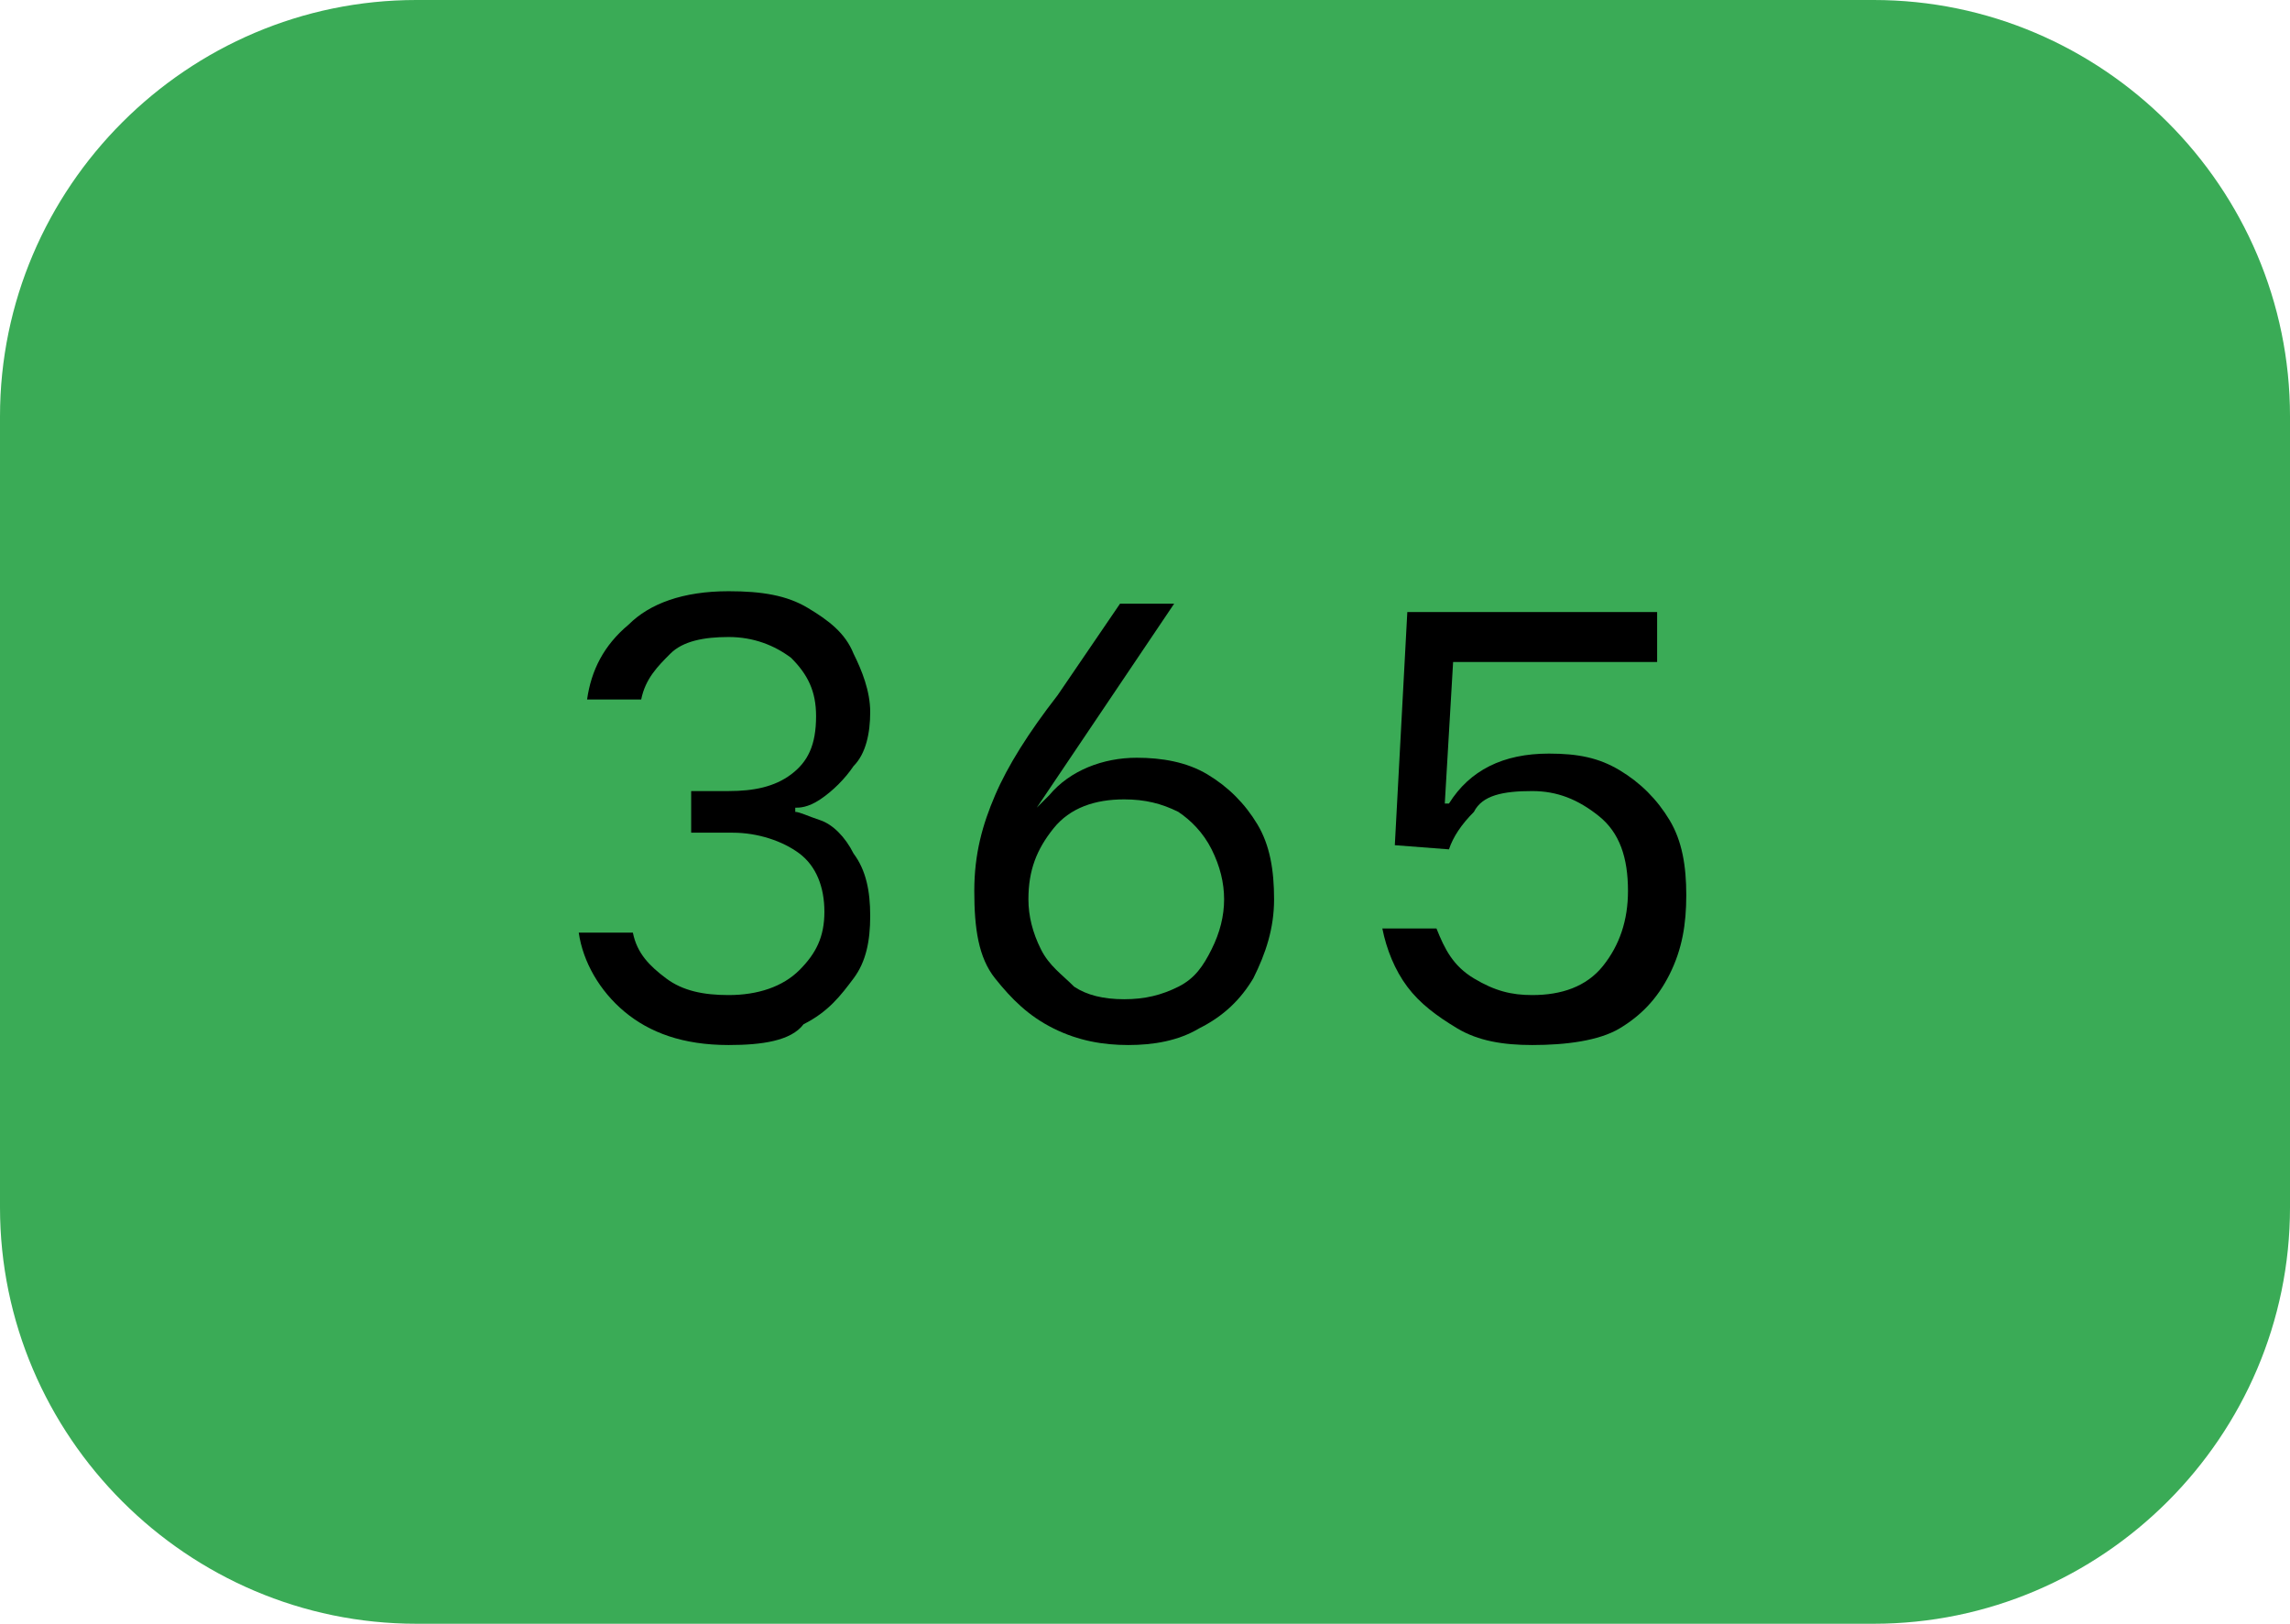
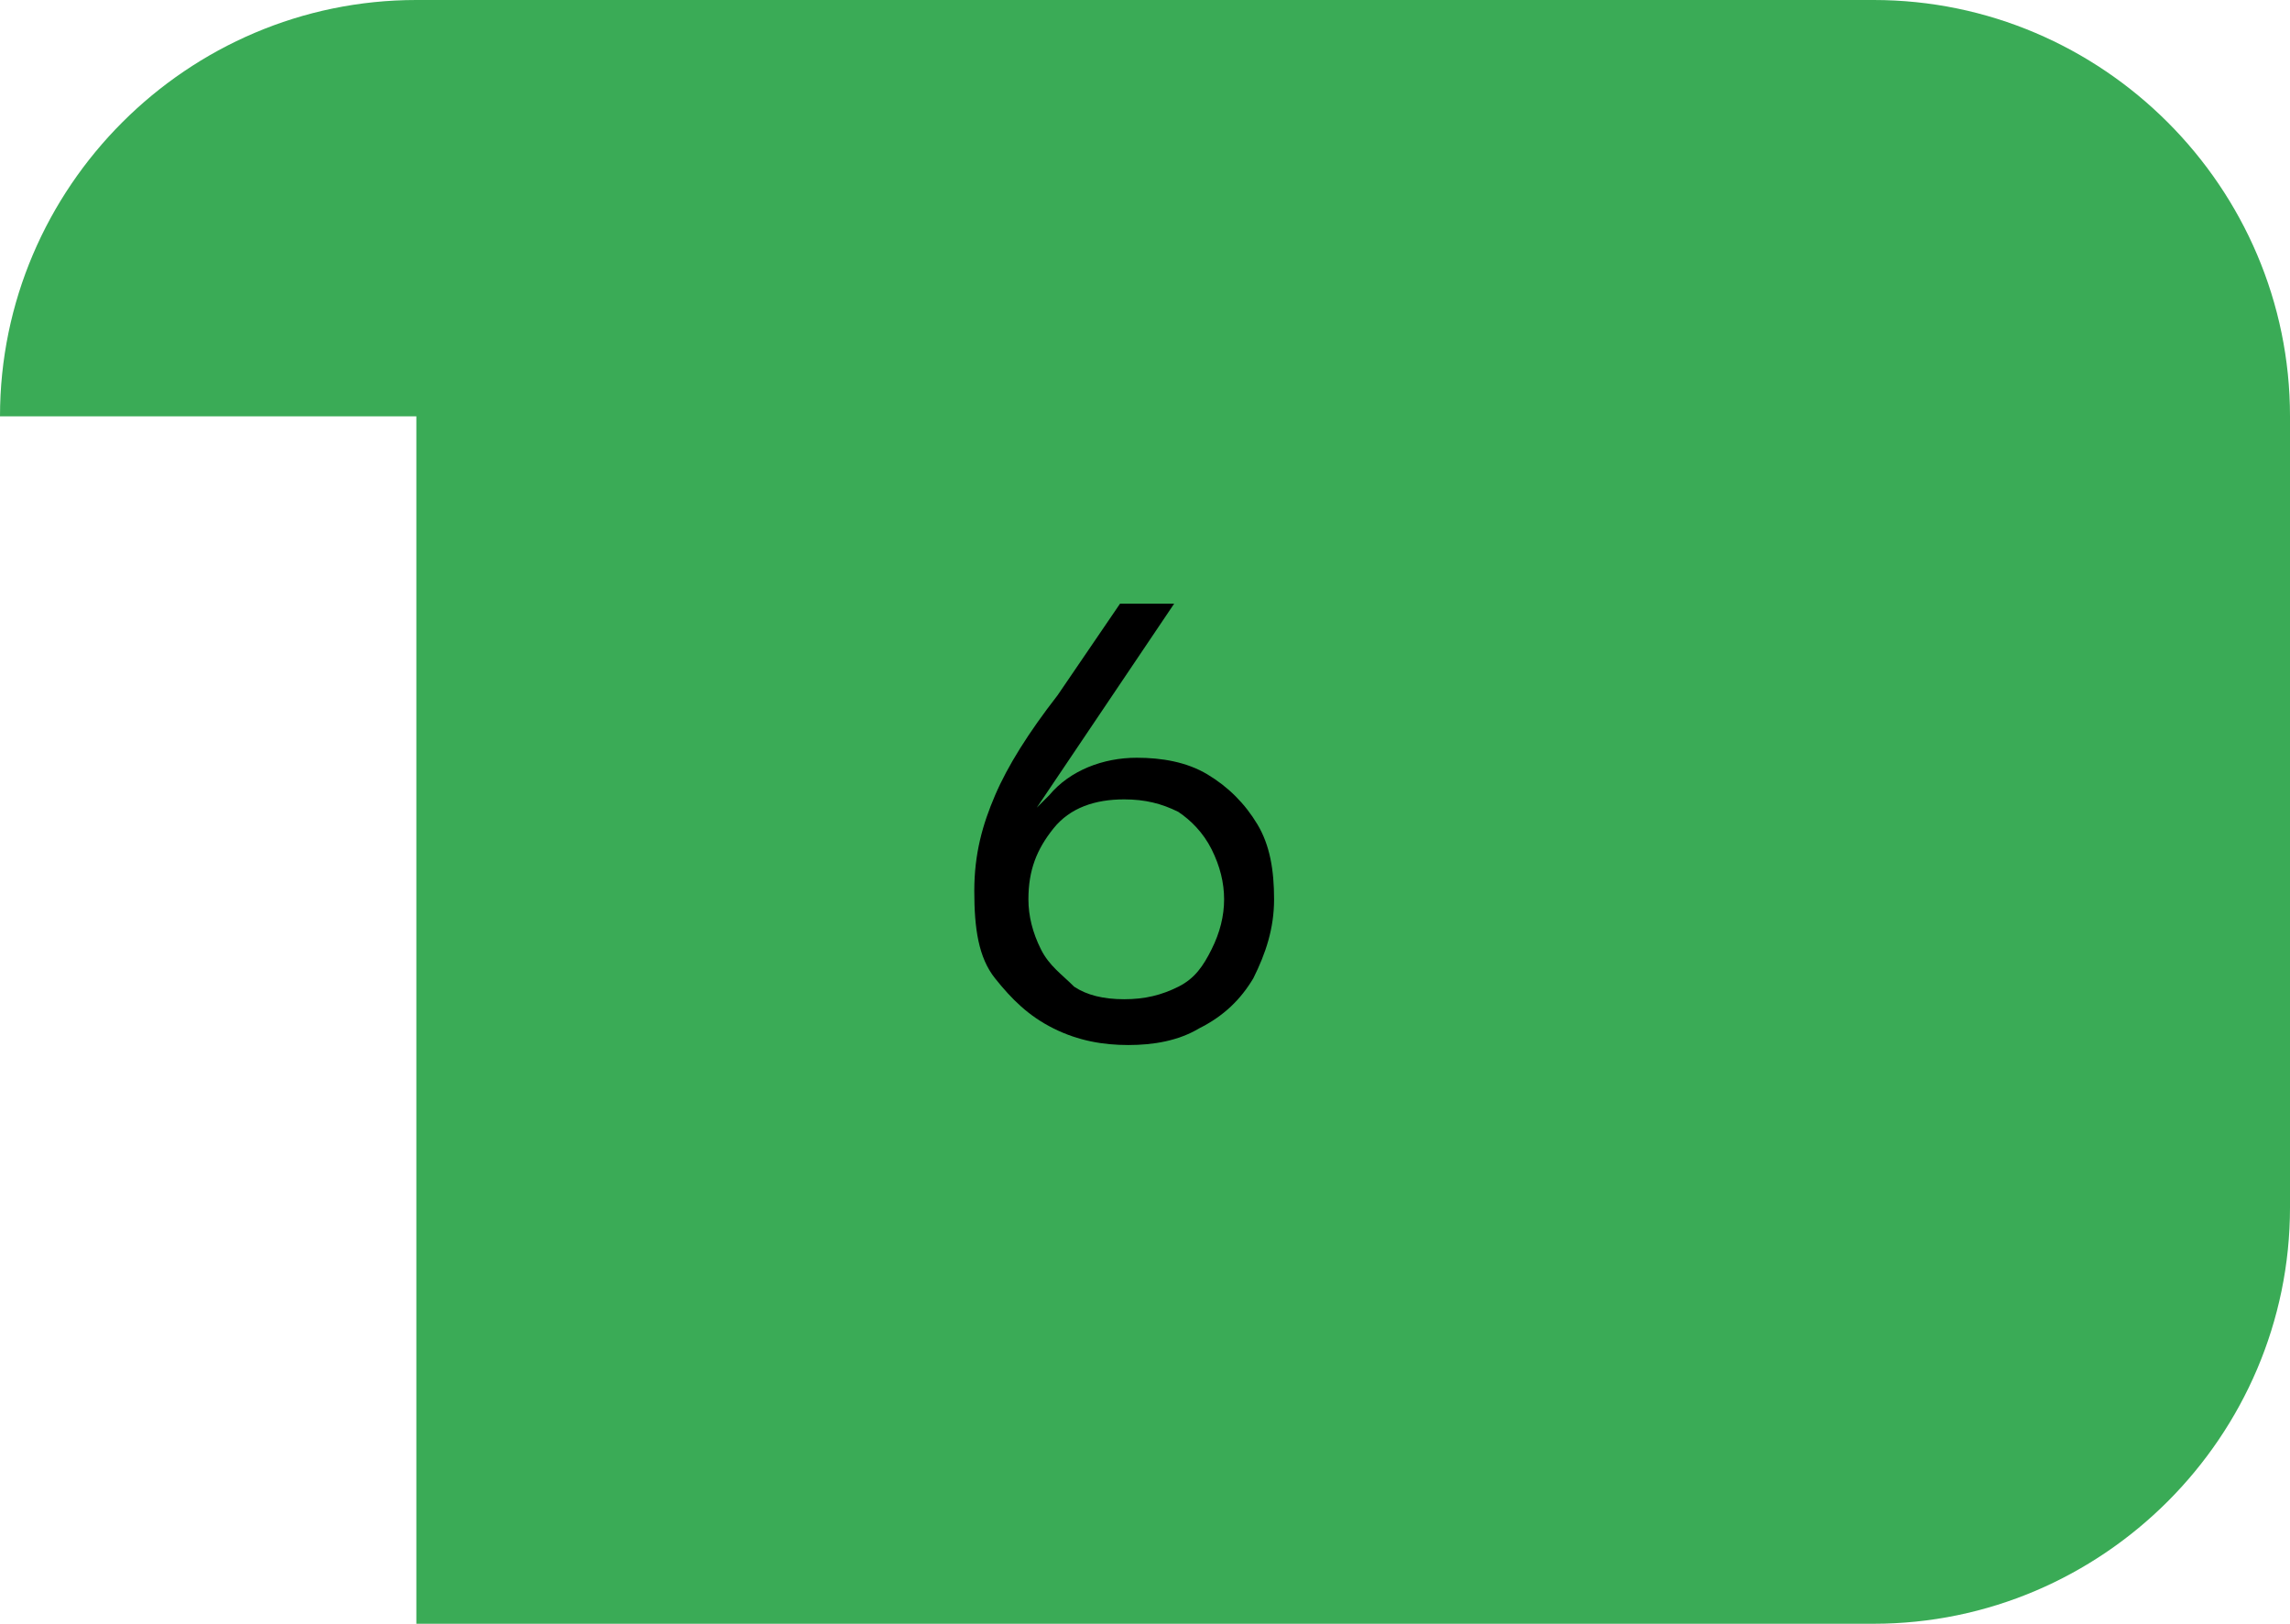
<svg xmlns="http://www.w3.org/2000/svg" version="1.1" id="Capa_1" x="0px" y="0px" viewBox="0 0 55 39" style="enable-background:new 0 0 55 39;" xml:space="preserve">
  <style type="text/css">
	.st0{fill:#3AAB56;}
</style>
-   <path class="st0" d="M0,10C0,4.5,4.5,0,10,0h35c5.5,0,10,4.5,10,10v19c0,5.5-4.5,10-10,10H10C4.5,39,0,34.5,0,29V10z" />
-   <path d="M17.5,25.1c-1.1,0-1.9-0.3-2.5-0.8c-0.6-0.5-1-1.2-1.1-1.9h1.3c0.1,0.5,0.4,0.8,0.8,1.1c0.4,0.3,0.9,0.4,1.5,0.4  c0.7,0,1.3-0.2,1.7-0.6c0.4-0.4,0.6-0.8,0.6-1.4c0-0.6-0.2-1.1-0.6-1.4c-0.4-0.3-1-0.5-1.6-0.5h-1v-1h0.9c0.6,0,1.1-0.1,1.5-0.4  s0.6-0.7,0.6-1.4c0-0.6-0.2-1-0.6-1.4c-0.4-0.3-0.9-0.5-1.5-0.5c-0.6,0-1.1,0.1-1.4,0.4c-0.3,0.3-0.6,0.6-0.7,1.1h-1.3  c0.1-0.7,0.4-1.3,1-1.8c0.5-0.5,1.3-0.8,2.4-0.8c0.8,0,1.4,0.1,1.9,0.4c0.5,0.3,0.9,0.6,1.1,1.1c0.2,0.4,0.4,0.9,0.4,1.4  c0,0.5-0.1,1-0.4,1.3c-0.2,0.3-0.5,0.6-0.8,0.8c-0.3,0.2-0.5,0.2-0.6,0.2v0.1c0.1,0,0.3,0.1,0.6,0.2c0.3,0.1,0.6,0.4,0.8,0.8  c0.3,0.4,0.4,0.9,0.4,1.5c0,0.6-0.1,1.1-0.4,1.5c-0.3,0.4-0.6,0.8-1.2,1.1C19,25,18.3,25.1,17.5,25.1z" />
+   <path class="st0" d="M0,10C0,4.5,4.5,0,10,0h35c5.5,0,10,4.5,10,10v19c0,5.5-4.5,10-10,10H10V10z" />
  <path d="M27.1,25.1c-0.6,0-1.2-0.1-1.8-0.4c-0.6-0.3-1-0.7-1.4-1.2c-0.4-0.5-0.5-1.2-0.5-2.1c0-0.9,0.2-1.6,0.5-2.3  c0.3-0.7,0.8-1.5,1.5-2.4l1.5-2.2h1.3l-3.3,4.9l0,0l0.3-0.3c0.5-0.6,1.3-0.9,2.1-0.9c0.6,0,1.2,0.1,1.7,0.4c0.5,0.3,0.9,0.7,1.2,1.2  c0.3,0.5,0.4,1.1,0.4,1.8c0,0.7-0.2,1.3-0.5,1.9c-0.3,0.5-0.7,0.9-1.3,1.2C28.3,25,27.7,25.1,27.1,25.1z M27,24  c0.5,0,0.9-0.1,1.3-0.3c0.4-0.2,0.6-0.5,0.8-0.9c0.2-0.4,0.3-0.8,0.3-1.2c0-0.4-0.1-0.8-0.3-1.2c-0.2-0.4-0.5-0.7-0.8-0.9  c-0.4-0.2-0.8-0.3-1.3-0.3c-0.7,0-1.3,0.2-1.7,0.7c-0.4,0.5-0.6,1-0.6,1.7c0,0.4,0.1,0.8,0.3,1.2c0.2,0.4,0.5,0.6,0.8,0.9  C26.1,23.9,26.5,24,27,24z" />
-   <path d="M36.8,25.1c-0.7,0-1.3-0.1-1.8-0.4s-0.9-0.6-1.2-1c-0.3-0.4-0.5-0.9-0.6-1.4h1.3c0.2,0.5,0.4,0.9,0.9,1.2s0.9,0.4,1.4,0.4  c0.7,0,1.3-0.2,1.7-0.7c0.4-0.5,0.6-1.1,0.6-1.8c0-0.8-0.2-1.4-0.7-1.8s-1-0.6-1.6-0.6c-0.7,0-1.2,0.1-1.4,0.5  c-0.3,0.3-0.5,0.6-0.6,0.9l-1.3-0.1l0.3-5.6h6v1.2h-4.9l-0.2,3.4h0.1c0.5-0.8,1.3-1.2,2.4-1.2c0.7,0,1.2,0.1,1.7,0.4  c0.5,0.3,0.9,0.7,1.2,1.2c0.3,0.5,0.4,1.1,0.4,1.8c0,0.7-0.1,1.3-0.4,1.9c-0.3,0.6-0.7,1-1.2,1.3S37.6,25.1,36.8,25.1z" />
</svg>